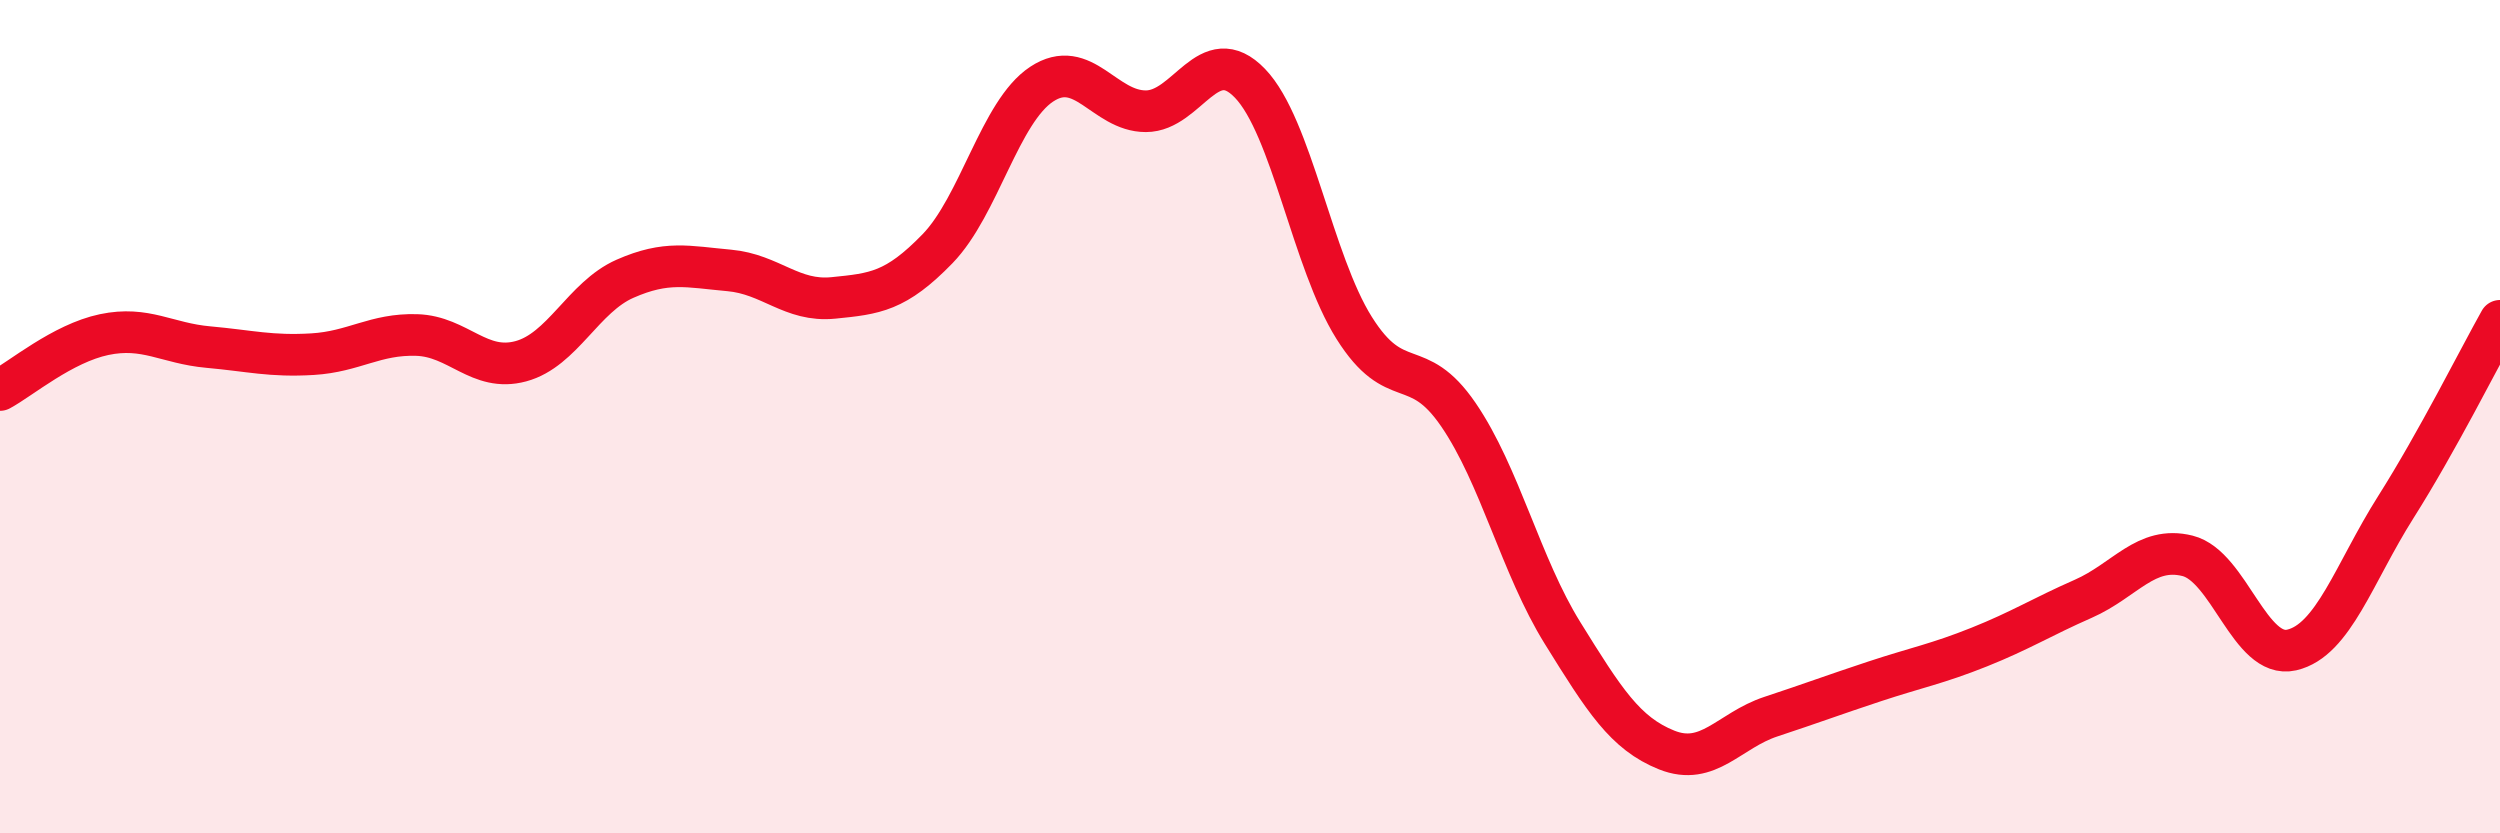
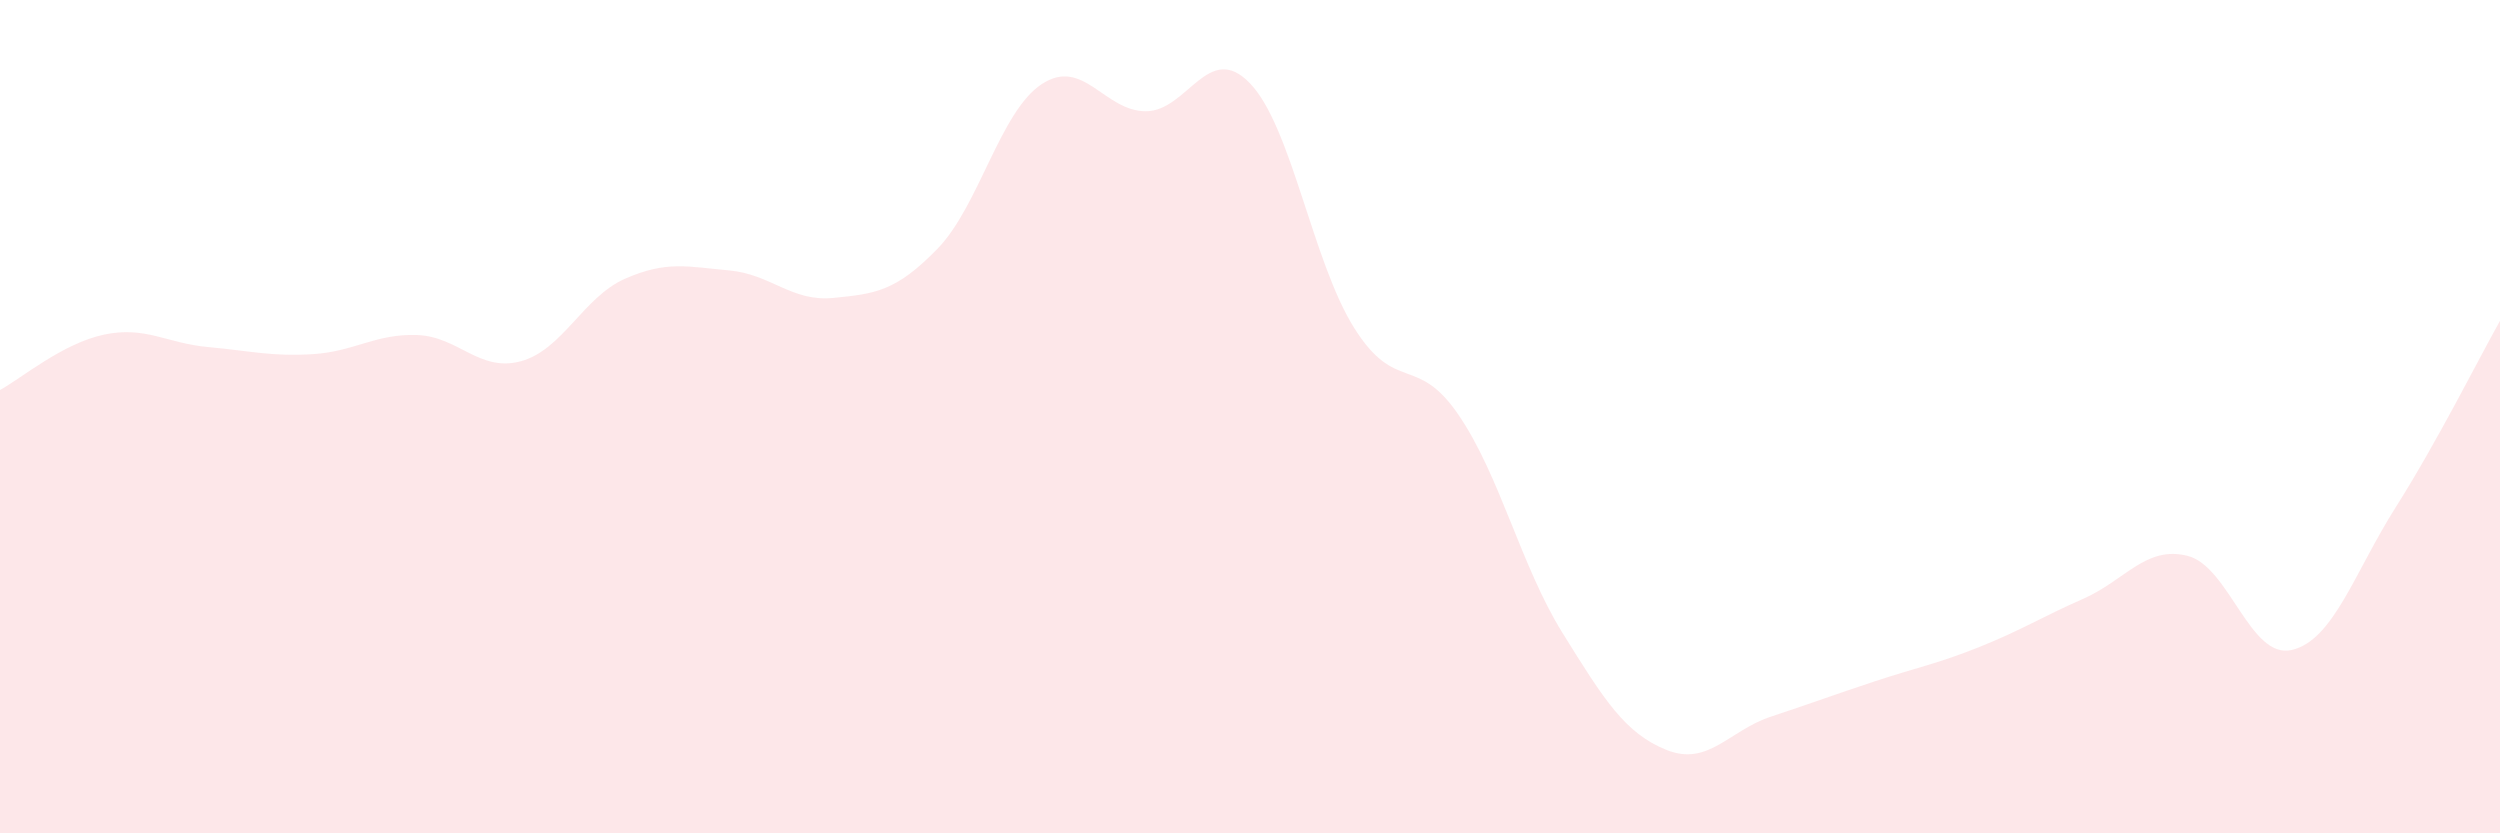
<svg xmlns="http://www.w3.org/2000/svg" width="60" height="20" viewBox="0 0 60 20">
  <path d="M 0,9.36 C 0.5,9.09 1.5,8.24 2.5,8.03 C 3.5,7.82 4,8.24 5,8.33 C 6,8.42 6.5,8.56 7.5,8.5 C 8.5,8.44 9,8.01 10,8.04 C 11,8.07 11.5,8.94 12.5,8.67 C 13.5,8.4 14,7.13 15,6.69 C 16,6.25 16.5,6.4 17.5,6.49 C 18.5,6.58 19,7.25 20,7.15 C 21,7.05 21.5,7 22.5,5.97 C 23.5,4.94 24,2.68 25,2.02 C 26,1.36 26.5,2.67 27.5,2.67 C 28.5,2.67 29,0.96 30,2 C 31,3.04 31.5,6.28 32.5,7.87 C 33.5,9.46 34,8.49 35,9.95 C 36,11.41 36.5,13.58 37.5,15.19 C 38.5,16.8 39,17.6 40,18 C 41,18.4 41.5,17.53 42.5,17.2 C 43.5,16.87 44,16.68 45,16.35 C 46,16.02 46.5,15.93 47.5,15.53 C 48.5,15.13 49,14.81 50,14.37 C 51,13.93 51.5,13.09 52.5,13.34 C 53.5,13.59 54,15.83 55,15.6 C 56,15.37 56.5,13.75 57.5,12.17 C 58.5,10.59 59.5,8.59 60,7.7L60 20L0 20Z" fill="#EB0A25" opacity="0.1" stroke-linecap="round" stroke-linejoin="round" />
-   <path d="M 0,9.36 C 0.5,9.09 1.5,8.24 2.5,8.03 C 3.5,7.82 4,8.24 5,8.33 C 6,8.42 6.5,8.56 7.5,8.5 C 8.5,8.44 9,8.01 10,8.04 C 11,8.07 11.5,8.94 12.5,8.67 C 13.5,8.4 14,7.13 15,6.69 C 16,6.25 16.5,6.4 17.5,6.49 C 18.5,6.58 19,7.25 20,7.15 C 21,7.05 21.5,7 22.5,5.97 C 23.5,4.94 24,2.68 25,2.02 C 26,1.36 26.5,2.67 27.5,2.67 C 28.5,2.67 29,0.96 30,2 C 31,3.04 31.5,6.28 32.5,7.87 C 33.5,9.46 34,8.49 35,9.95 C 36,11.41 36.5,13.58 37.5,15.19 C 38.5,16.8 39,17.6 40,18 C 41,18.4 41.5,17.53 42.5,17.2 C 43.5,16.87 44,16.68 45,16.35 C 46,16.02 46.5,15.93 47.5,15.53 C 48.5,15.13 49,14.81 50,14.37 C 51,13.93 51.5,13.09 52.5,13.34 C 53.5,13.59 54,15.83 55,15.6 C 56,15.37 56.5,13.75 57.5,12.17 C 58.5,10.59 59.5,8.59 60,7.7" stroke="#EB0A25" stroke-width="1" fill="none" stroke-linecap="round" stroke-linejoin="round" />
</svg>